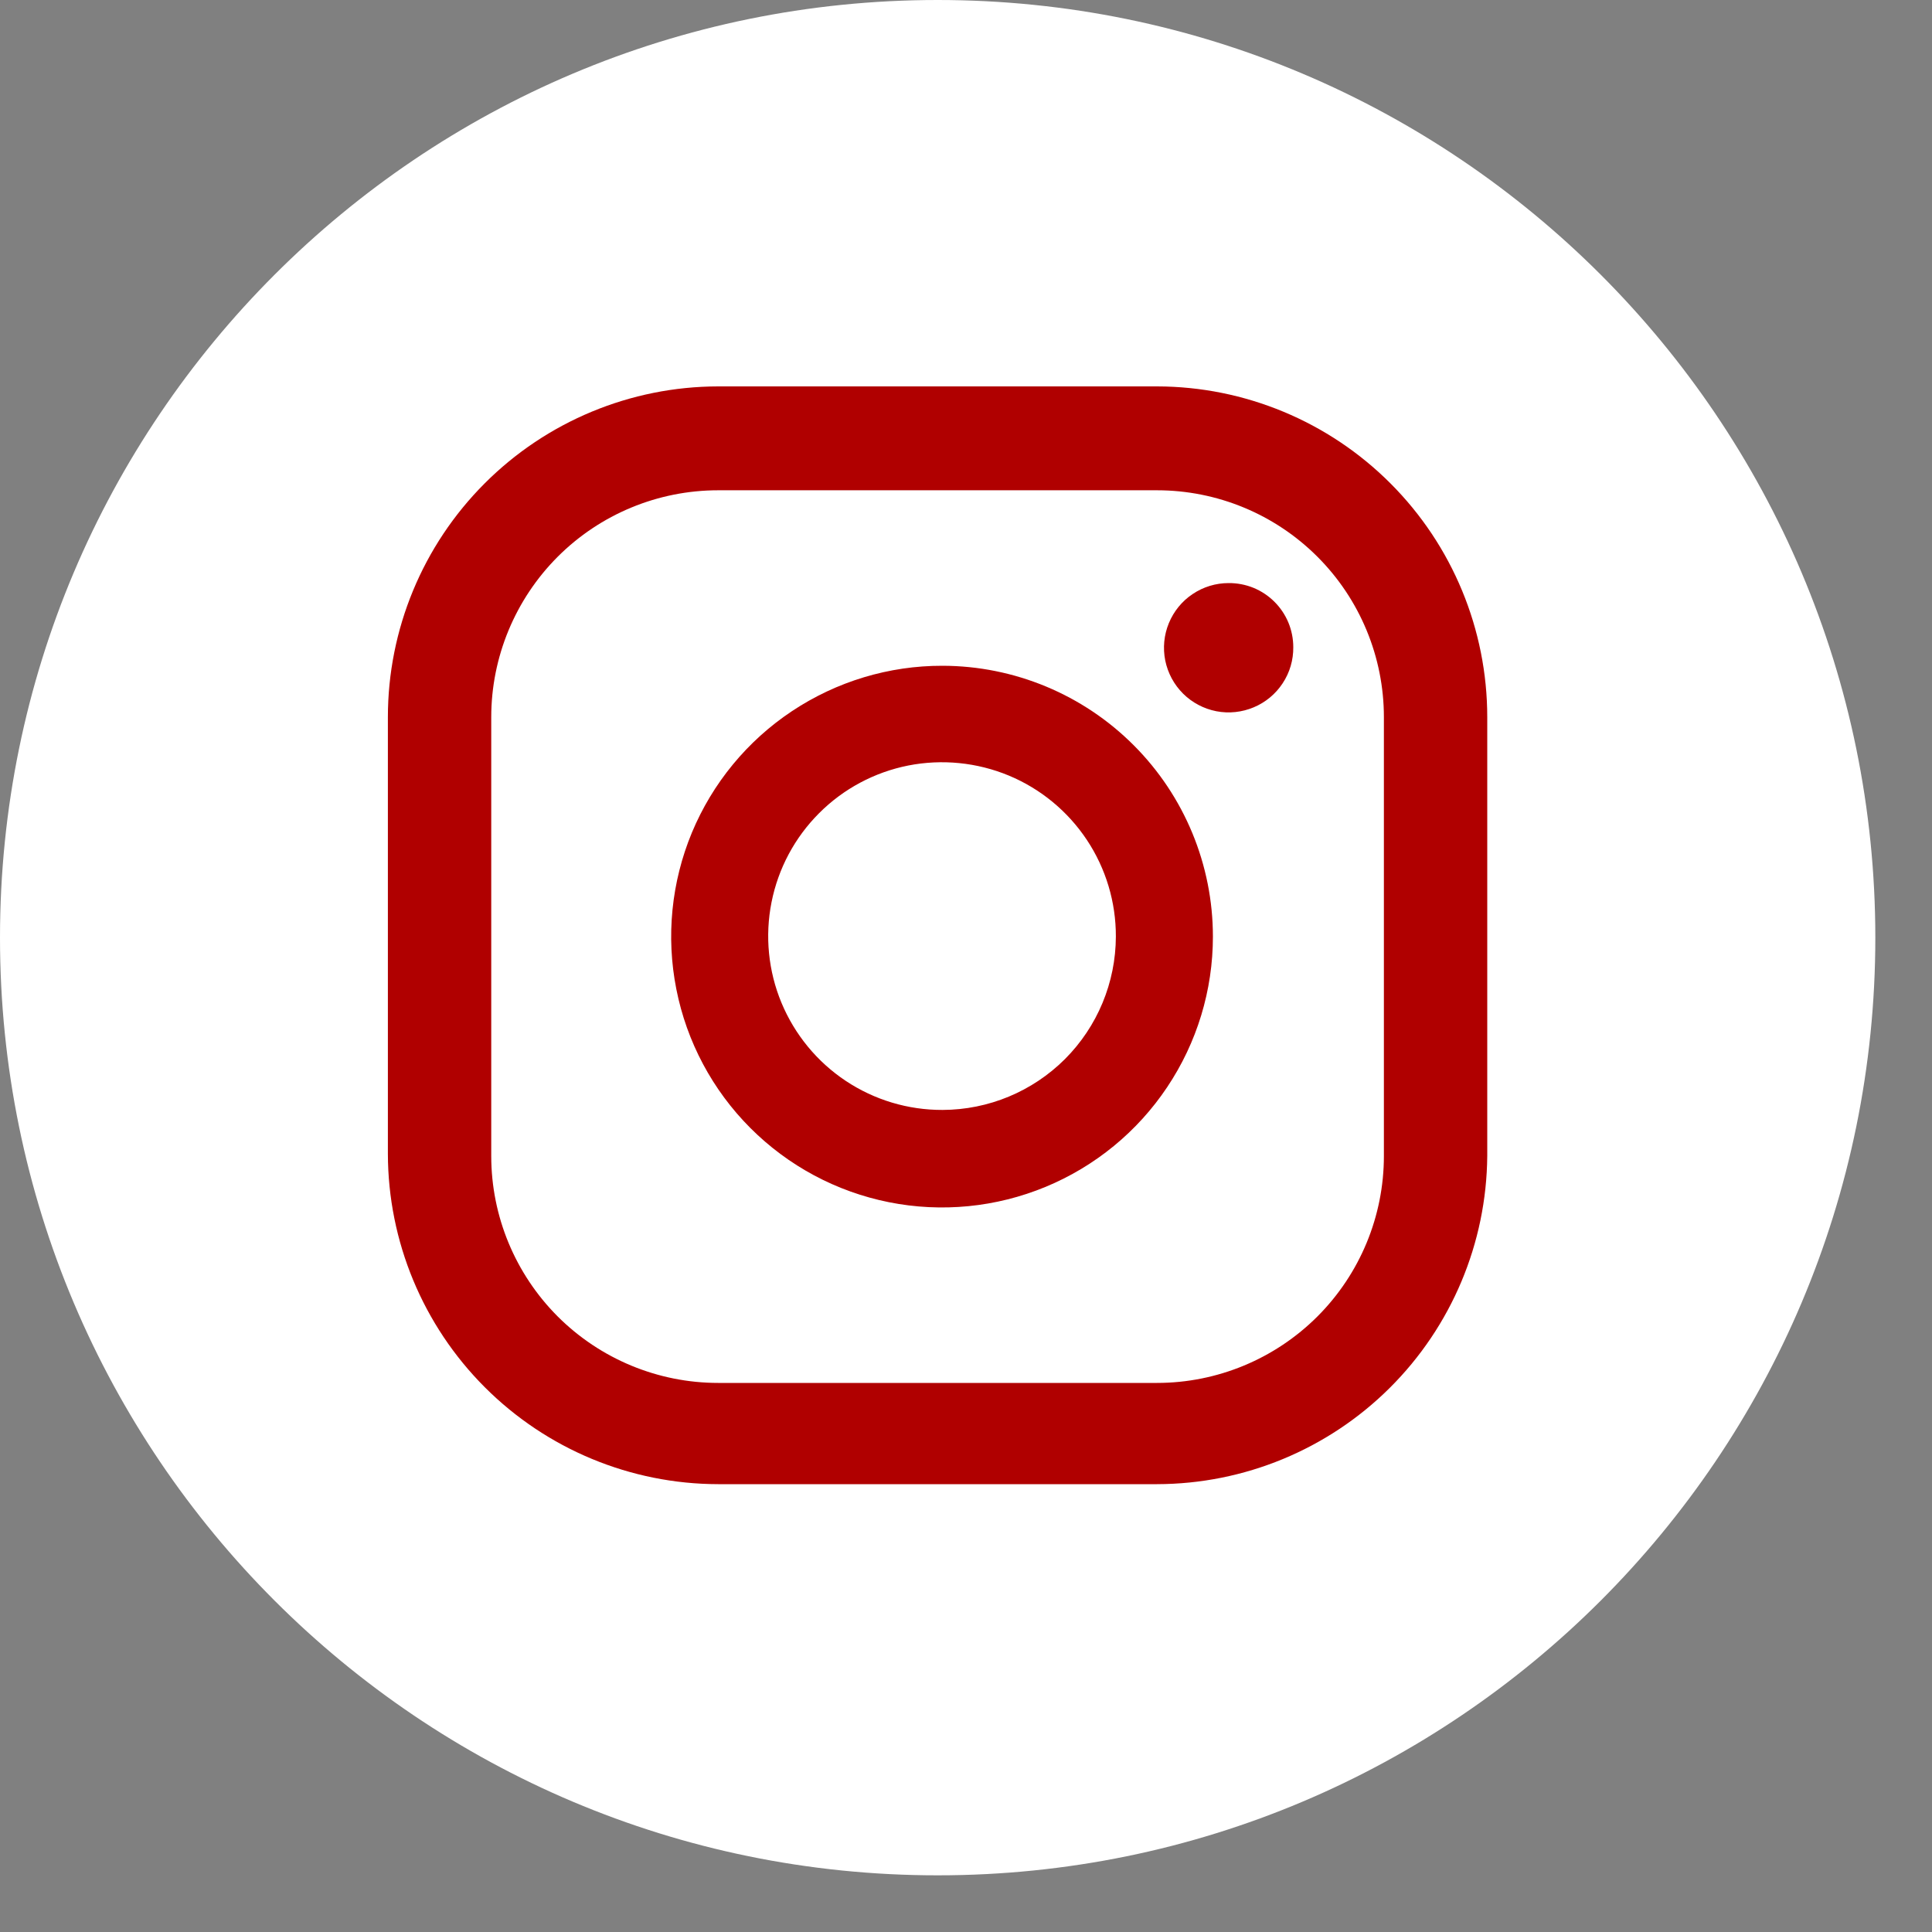
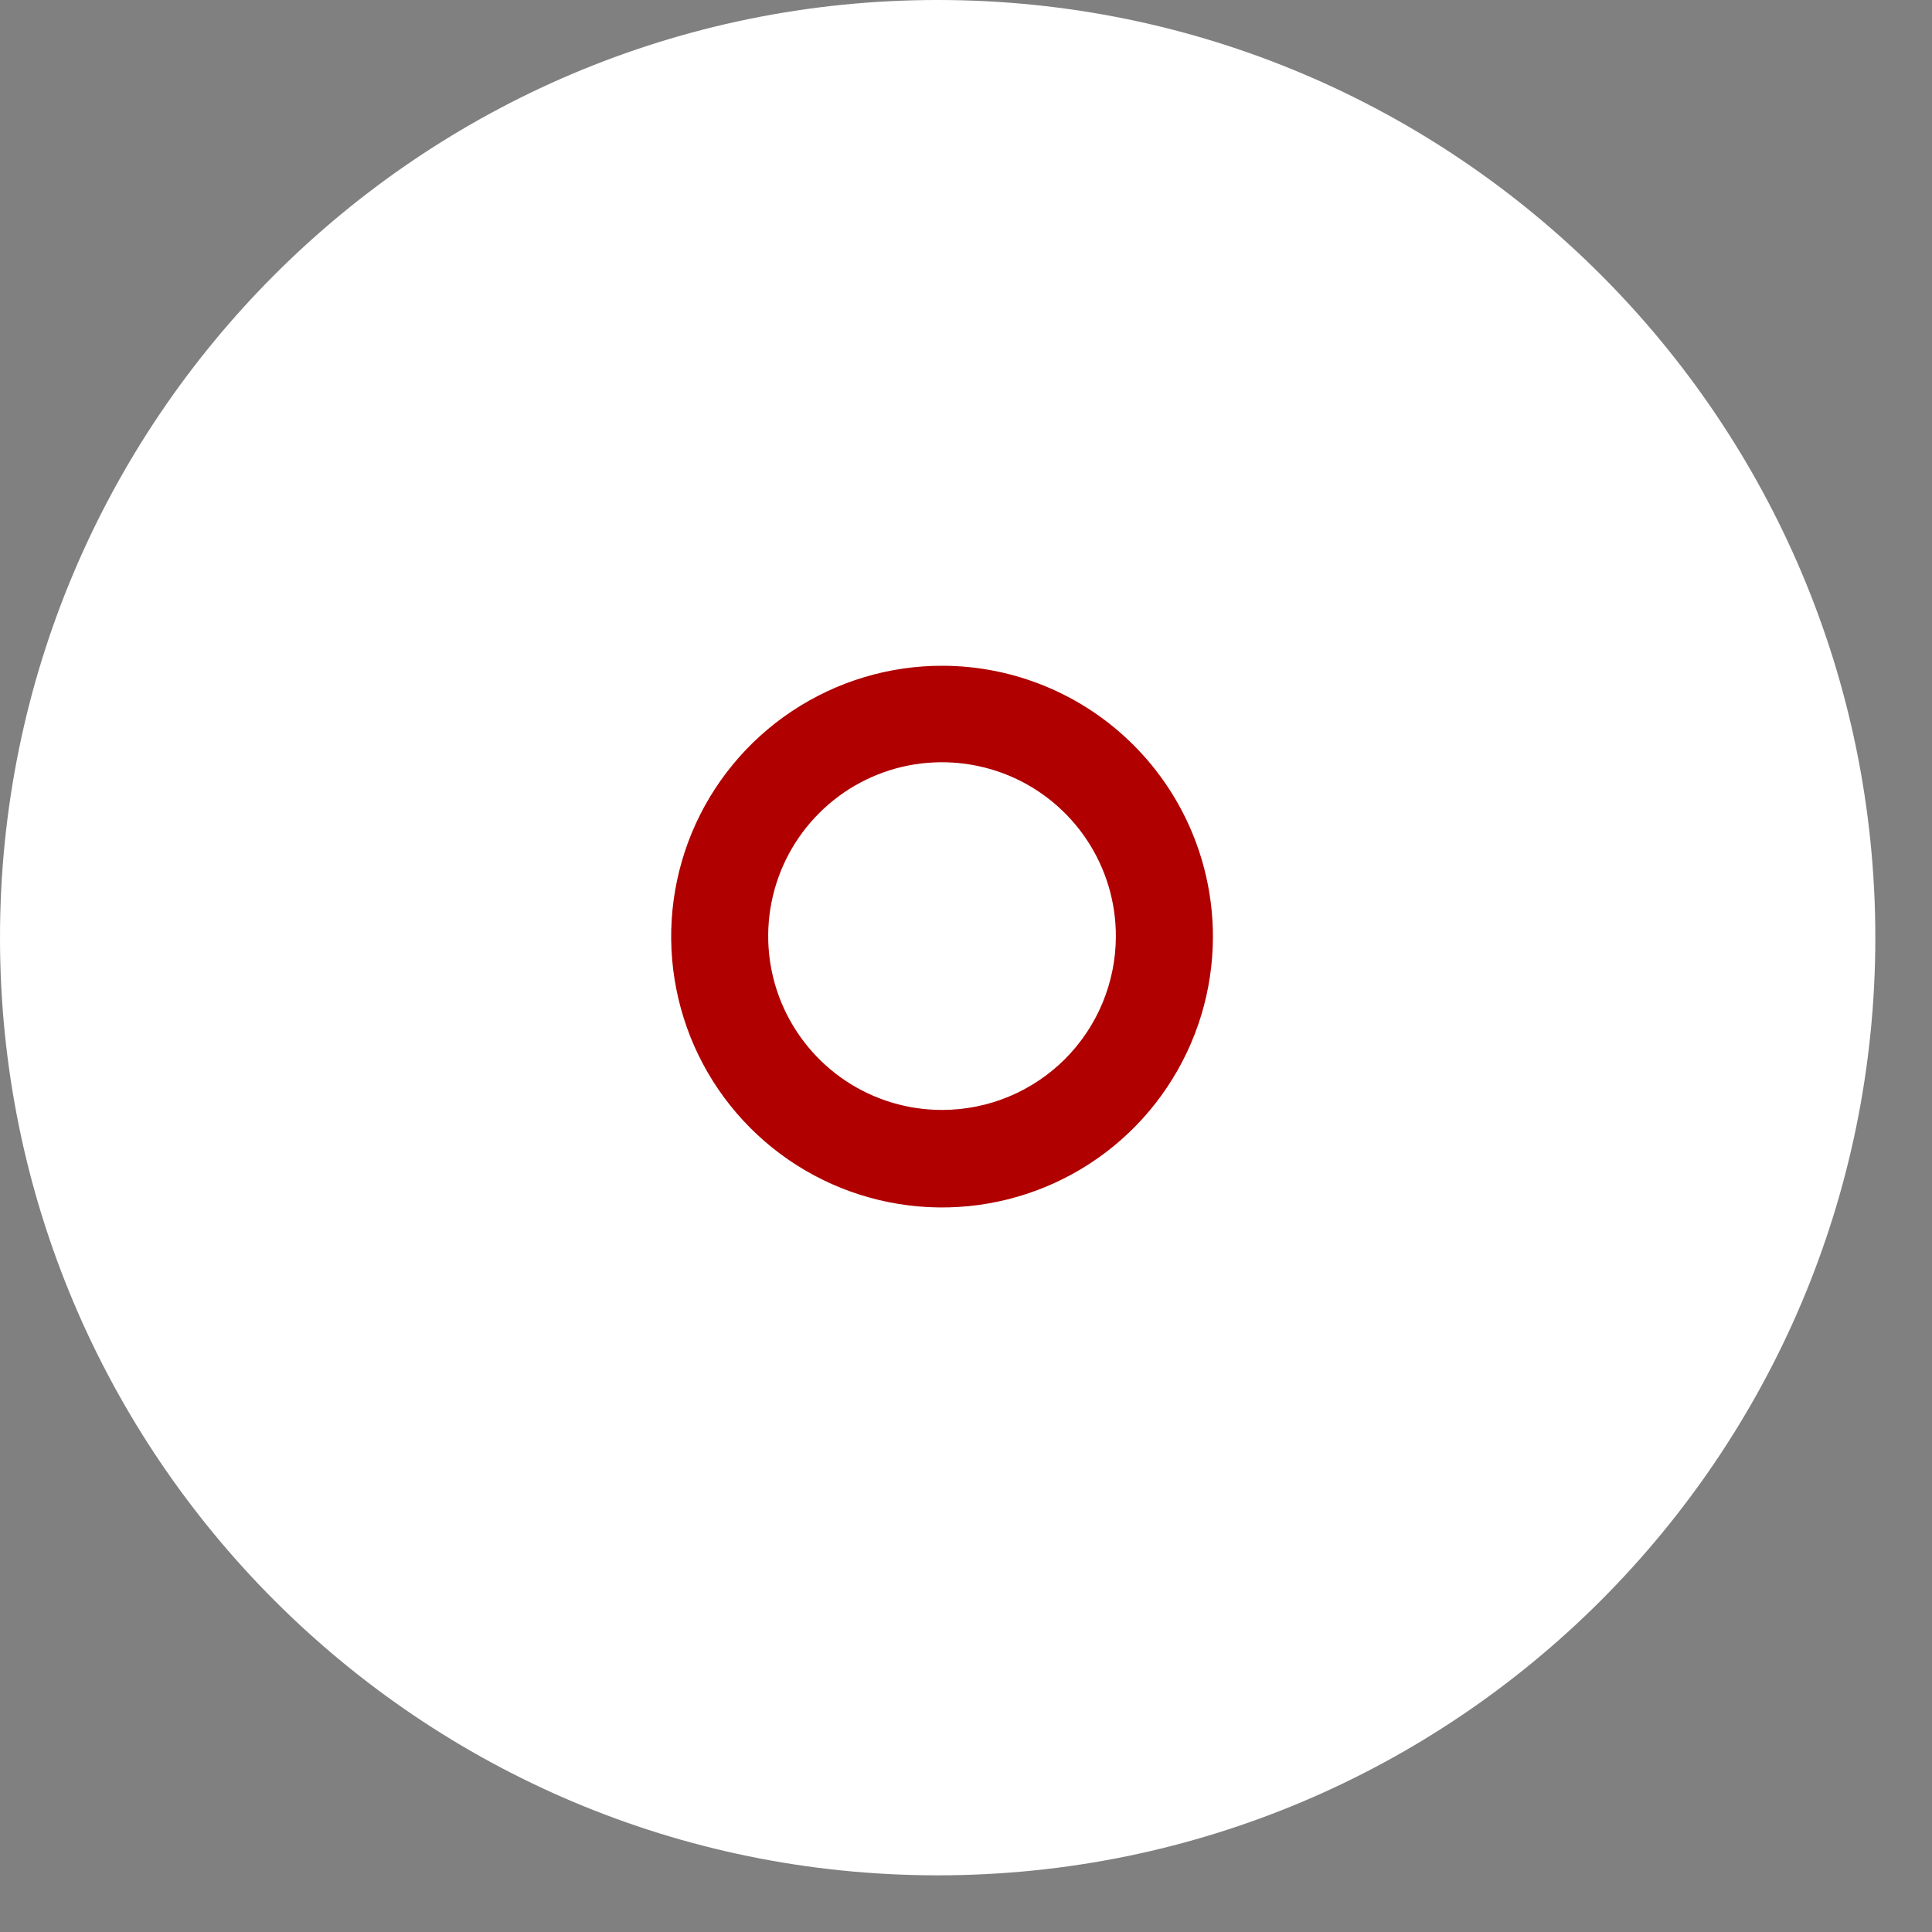
<svg xmlns="http://www.w3.org/2000/svg" width="30" height="30" viewBox="0 0 30 30" fill="none">
  <rect x="0" y="0" width="30" height="30" fill="#808080" stroke="none" />
  <path d="M14.56 29.12C22.601 29.12 29.12 22.601 29.12 14.56C29.12 6.519 22.601 0 14.56 0C6.519 0 0 6.519 0 14.56C0 22.601 6.519 29.12 14.56 29.12Z" fill="white" />
-   <path d="M19.078 9.054C18.879 9.054 18.685 9.113 18.52 9.224C18.354 9.334 18.226 9.492 18.15 9.676C18.074 9.86 18.055 10.062 18.094 10.257C18.134 10.452 18.23 10.631 18.371 10.771C18.512 10.911 18.692 11.006 18.887 11.044C19.083 11.082 19.285 11.06 19.468 10.983C19.652 10.906 19.808 10.776 19.917 10.61C20.027 10.444 20.084 10.249 20.082 10.05C20.082 9.918 20.056 9.788 20.006 9.667C19.955 9.545 19.881 9.435 19.788 9.343C19.695 9.25 19.584 9.177 19.462 9.127C19.34 9.078 19.21 9.053 19.078 9.054Z" fill="#B00000" />
  <path d="M14.636 10.338C13.804 10.336 12.99 10.582 12.297 11.043C11.604 11.504 11.064 12.16 10.744 12.928C10.425 13.697 10.34 14.543 10.502 15.359C10.663 16.176 11.063 16.926 11.651 17.515C12.239 18.104 12.988 18.505 13.804 18.668C14.62 18.831 15.466 18.748 16.235 18.43C17.004 18.112 17.662 17.573 18.124 16.881C18.587 16.189 18.834 15.376 18.834 14.544C18.834 13.43 18.392 12.361 17.605 11.573C16.818 10.784 15.75 10.34 14.636 10.338ZM14.636 17.235C14.101 17.237 13.578 17.08 13.133 16.784C12.688 16.488 12.341 16.066 12.135 15.572C11.93 15.079 11.876 14.535 11.98 14.011C12.084 13.486 12.341 13.005 12.719 12.627C13.097 12.248 13.579 11.991 14.103 11.887C14.627 11.784 15.171 11.838 15.665 12.043C16.158 12.248 16.58 12.596 16.876 13.041C17.172 13.486 17.329 14.009 17.327 14.544C17.325 15.257 17.041 15.94 16.537 16.445C16.032 16.949 15.349 17.233 14.636 17.235Z" fill="#B00000" />
-   <path d="M17.966 23.046H11.151C9.792 23.044 8.489 22.503 7.528 21.541C6.567 20.58 6.026 19.277 6.023 17.918V11.136C6.023 9.775 6.563 8.47 7.525 7.507C8.486 6.544 9.79 6.002 11.151 6H17.966C19.327 6.002 20.631 6.544 21.592 7.507C22.554 8.47 23.094 9.775 23.094 11.136V17.951C23.083 19.305 22.538 20.599 21.578 21.553C20.618 22.507 19.32 23.044 17.966 23.046ZM11.151 7.613C10.217 7.613 9.321 7.984 8.66 8.645C8 9.306 7.628 10.202 7.628 11.136V17.951C7.628 18.885 8 19.781 8.66 20.442C9.321 21.102 10.217 21.474 11.151 21.474H17.966C18.9 21.474 19.796 21.102 20.457 20.442C21.118 19.781 21.489 18.885 21.489 17.951V11.136C21.489 10.202 21.118 9.306 20.457 8.645C19.796 7.984 18.9 7.613 17.966 7.613H11.151Z" fill="#B00000" />
</svg>